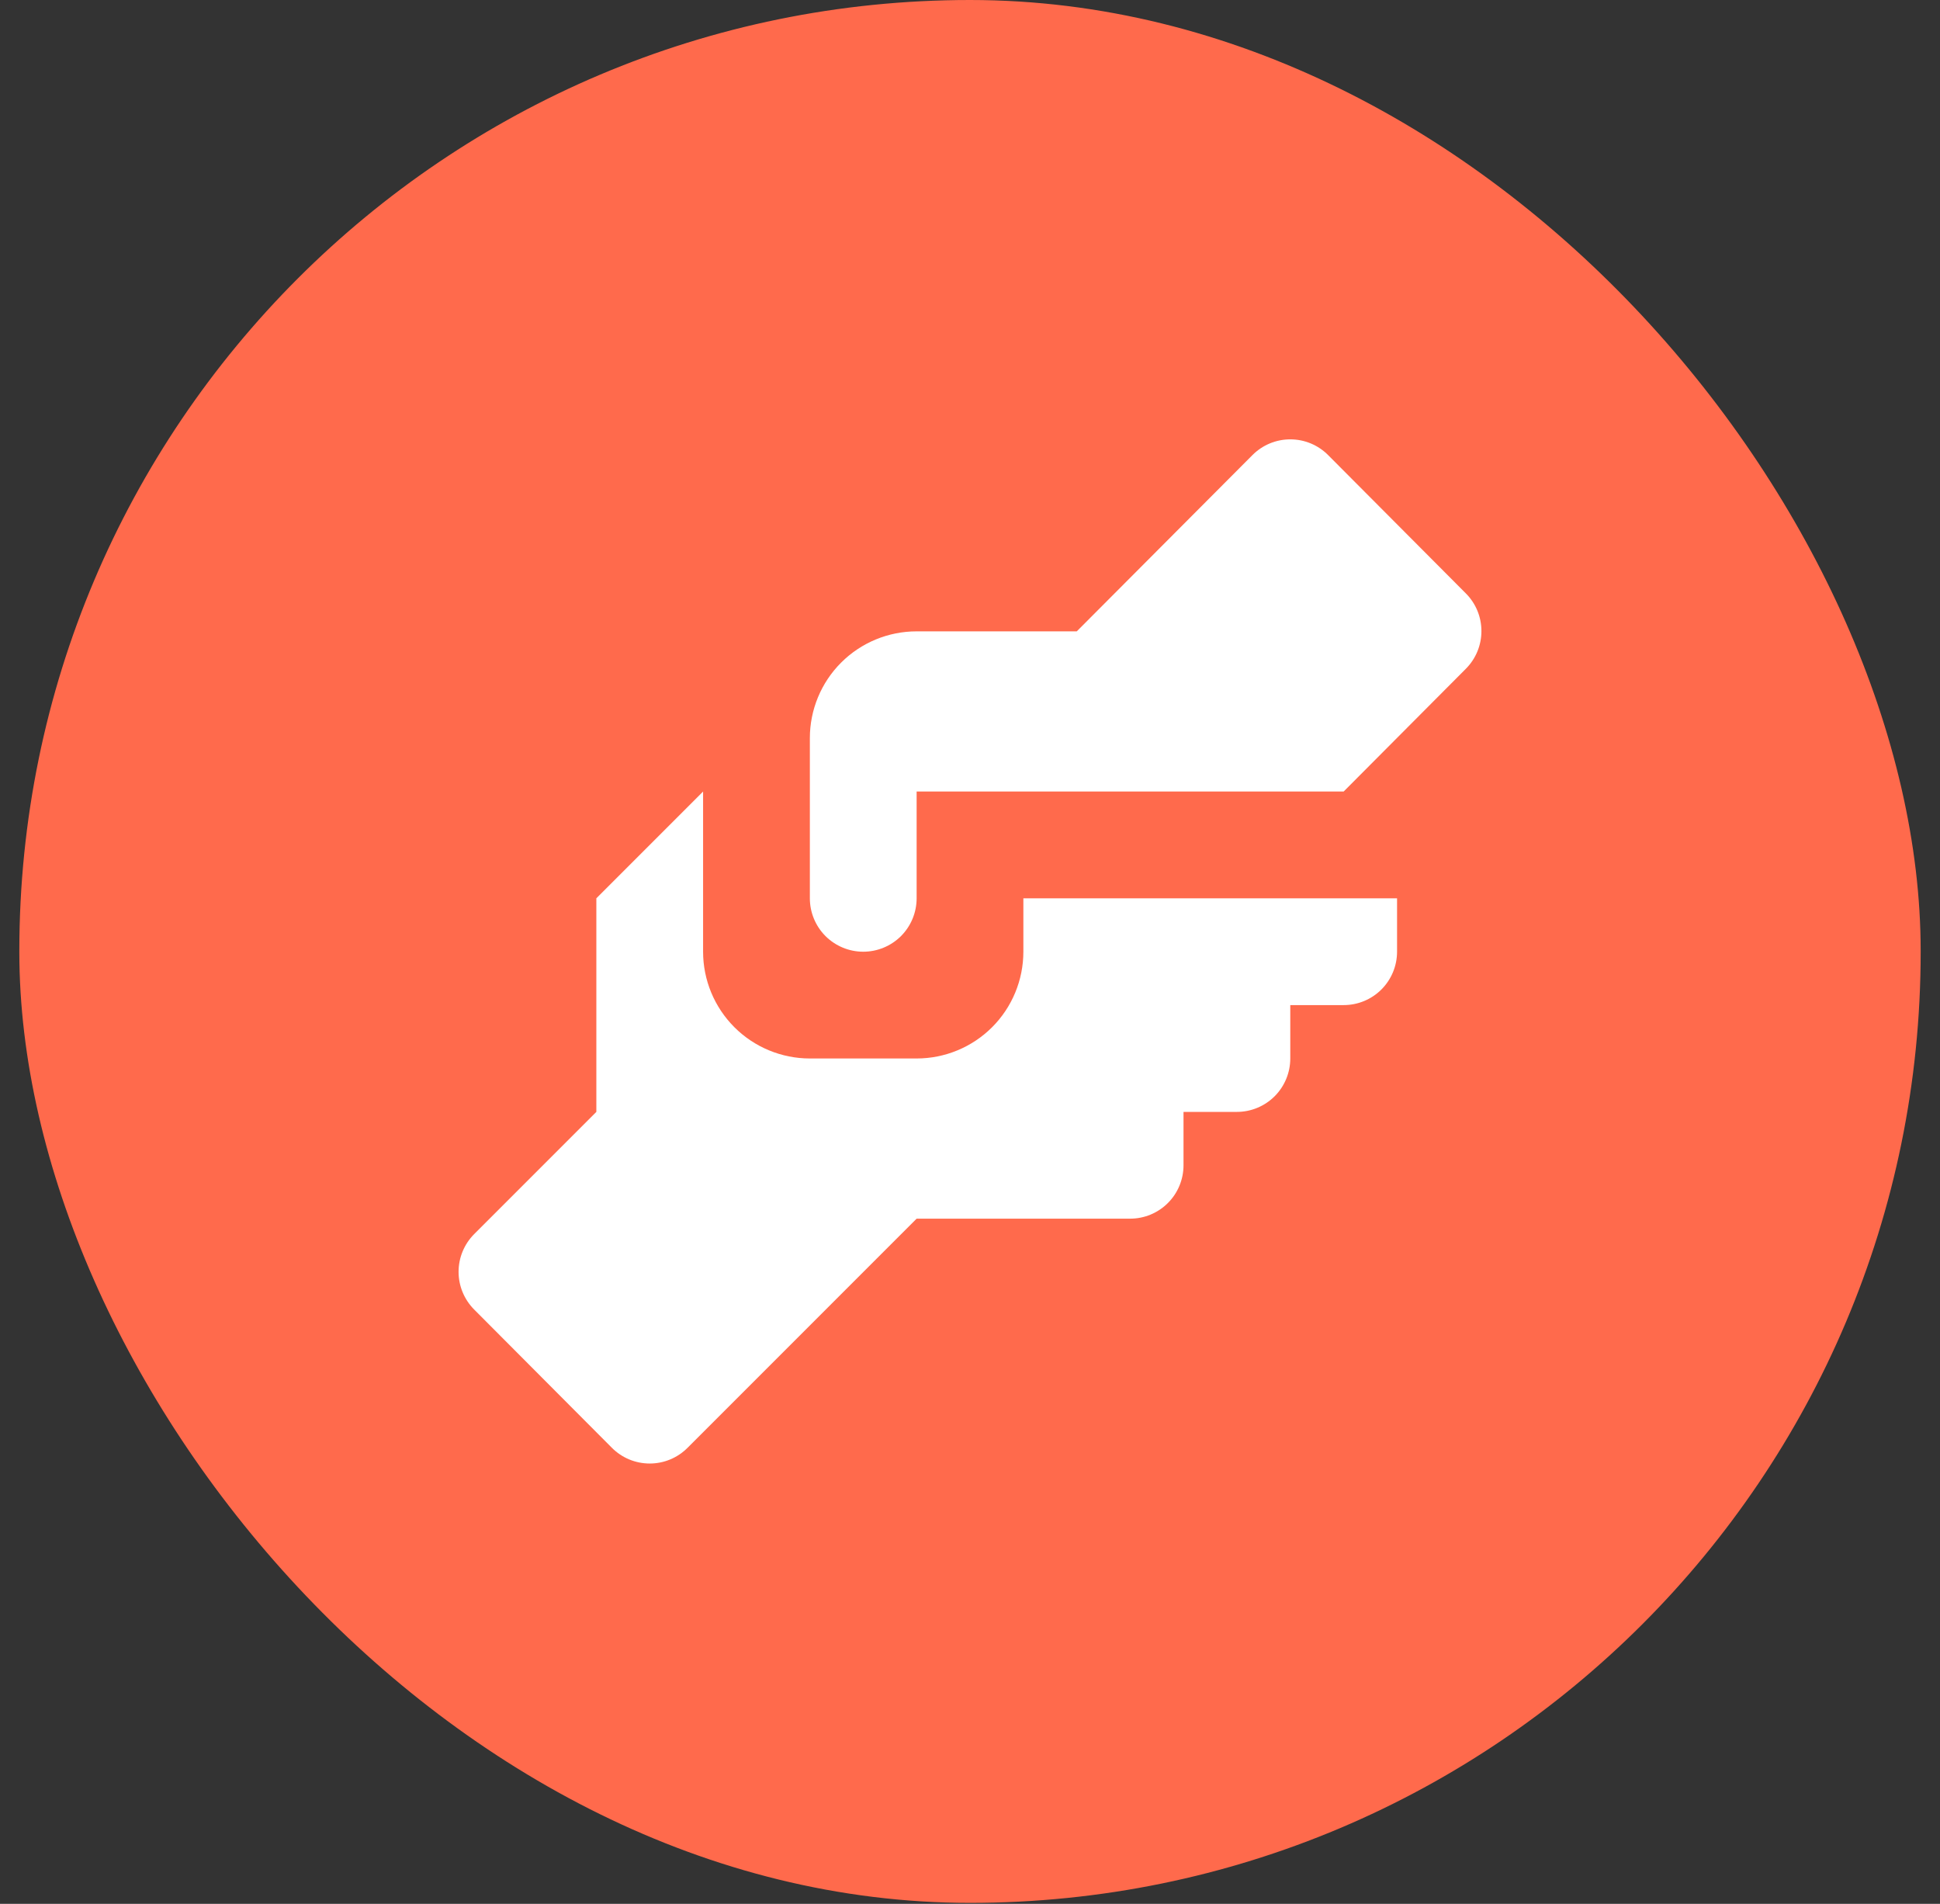
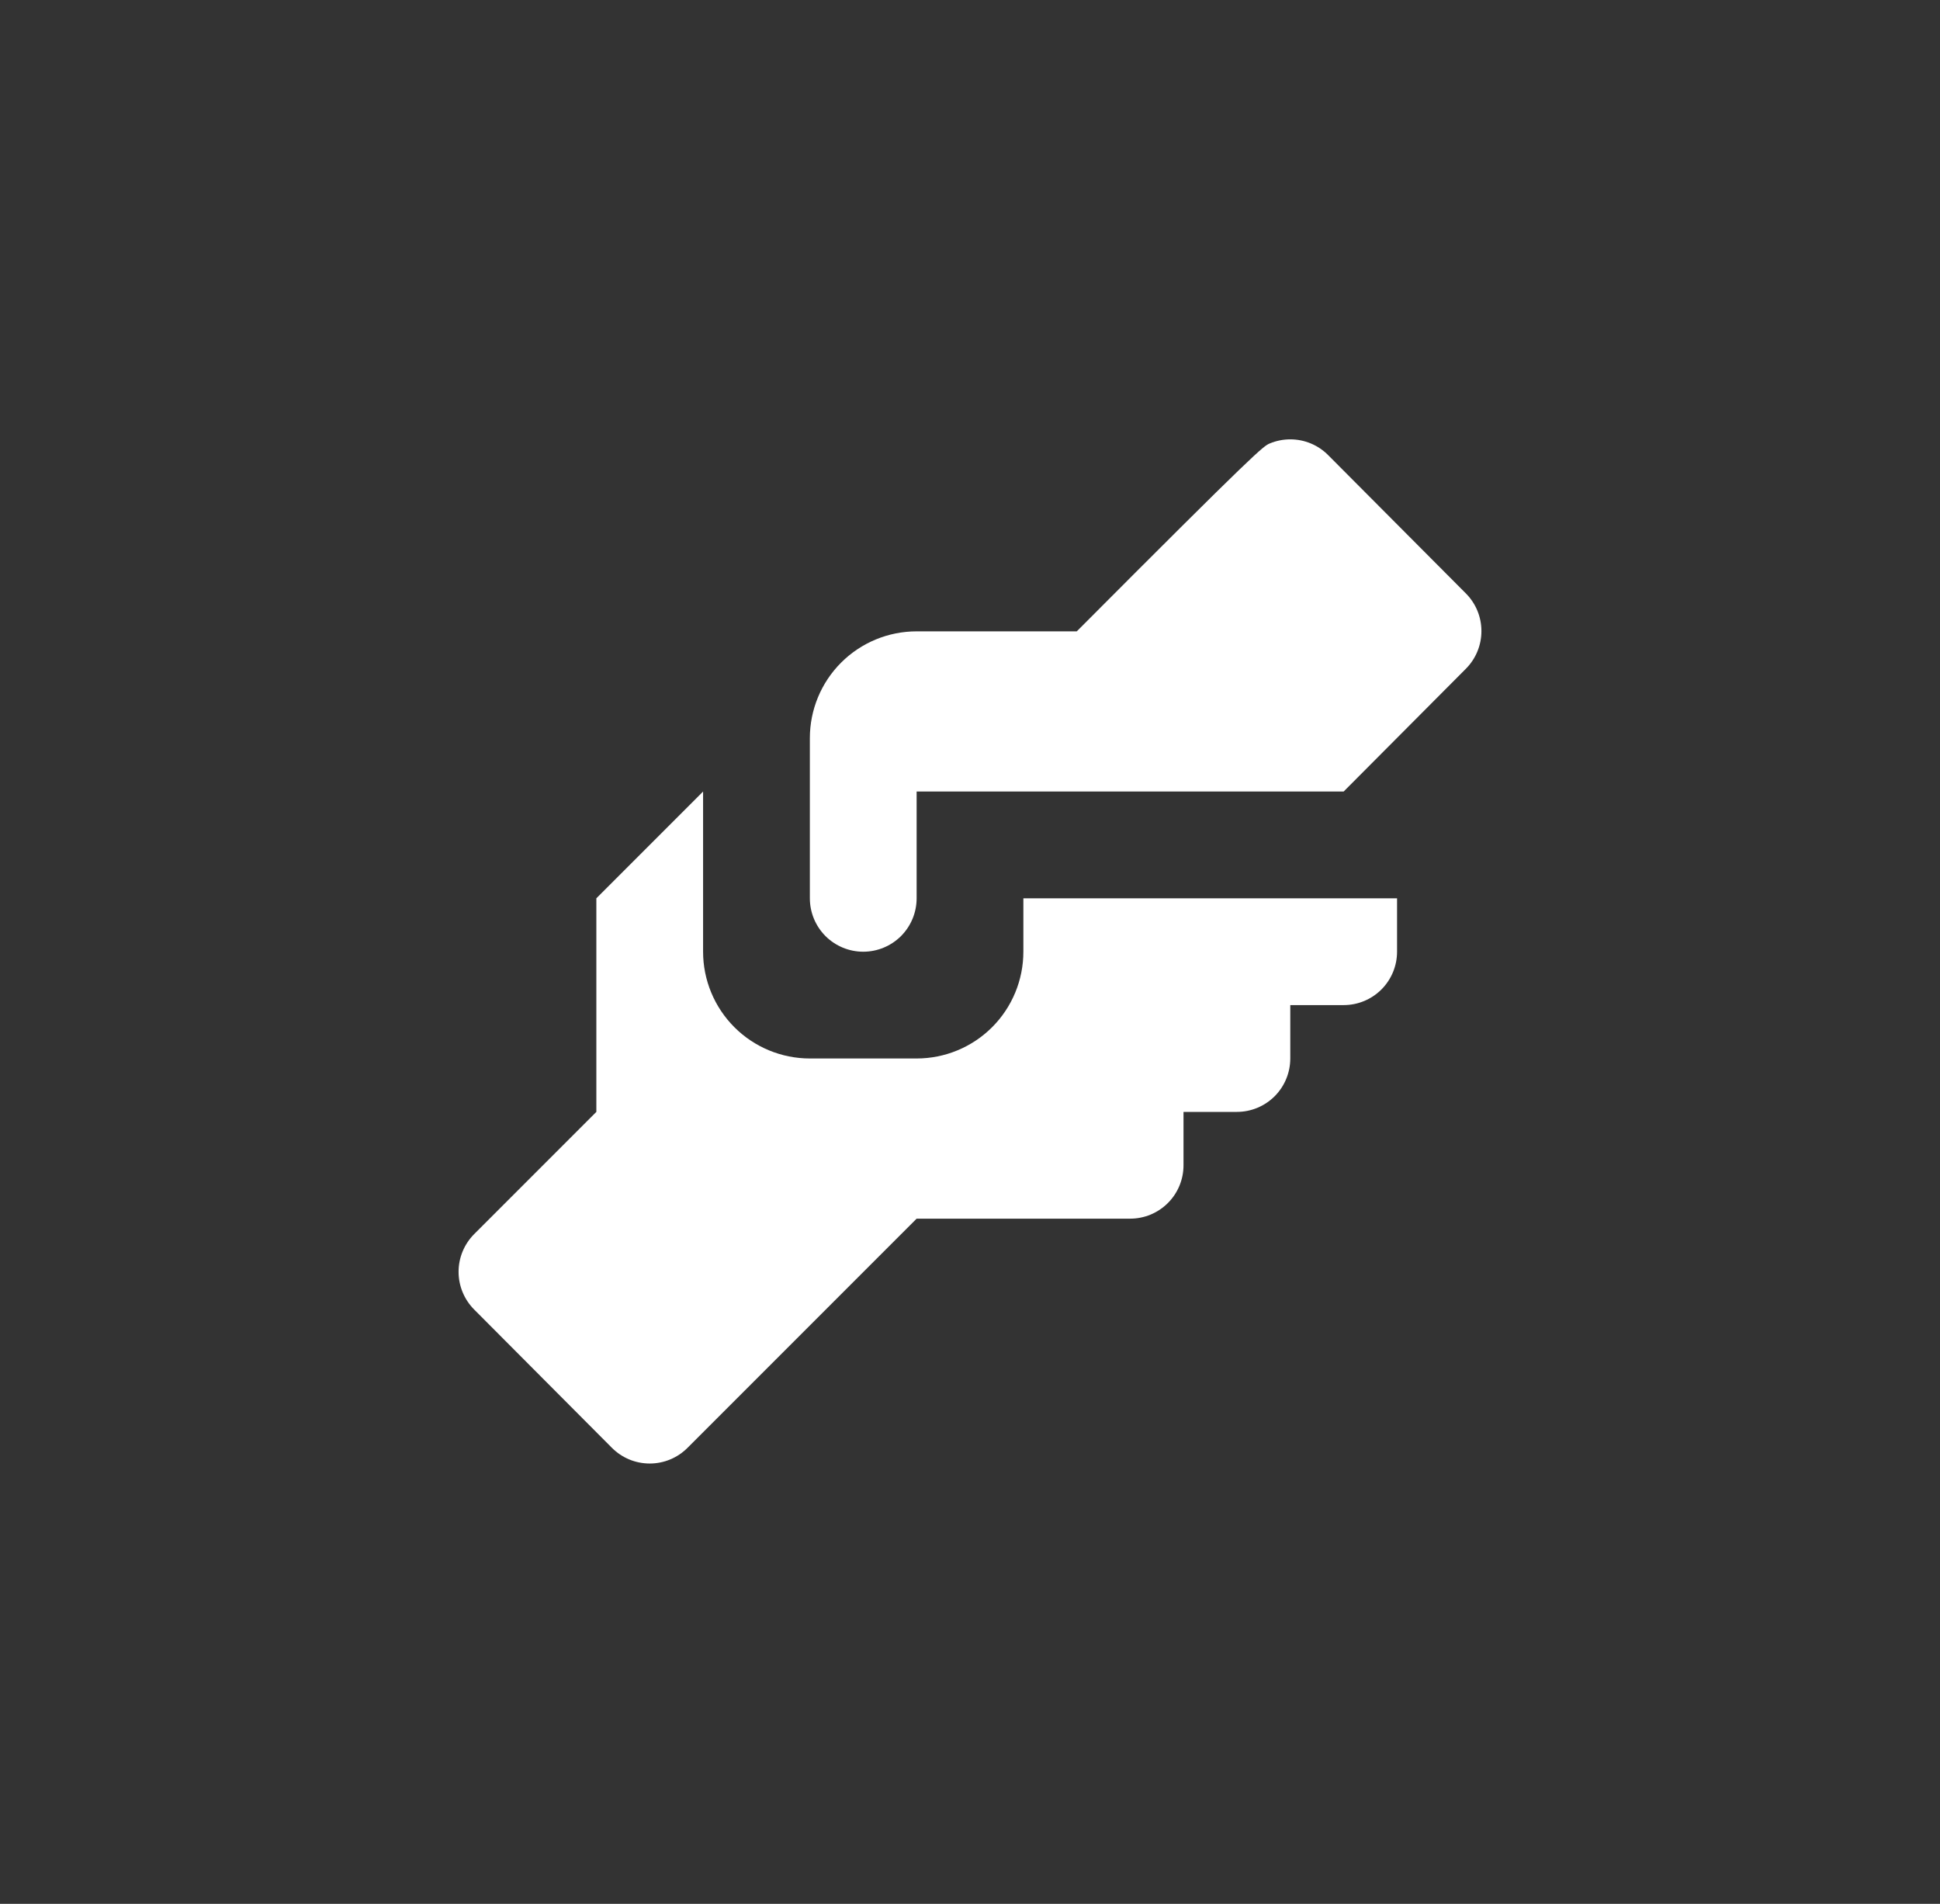
<svg xmlns="http://www.w3.org/2000/svg" width="53" height="52" viewBox="0 0 53 52" fill="none">
  <rect x="0" y="0" width="53" height="52" fill="#333333" stroke="none" />
-   <rect x="0.528" width="51.944" height="51.973" rx="25.972" fill="#FF6A4C" />
-   <path d="M25.042 17.244H29.417L34.215 12.431C34.35 12.295 34.511 12.186 34.689 12.112C34.867 12.038 35.057 12 35.25 12C35.443 12 35.633 12.038 35.811 12.112C35.989 12.186 36.15 12.295 36.285 12.431L40.048 16.209C40.32 16.482 40.472 16.851 40.472 17.237C40.472 17.622 40.32 17.991 40.048 18.265L36.708 21.619H25.042V24.535C25.042 24.922 24.888 25.293 24.615 25.567C24.341 25.84 23.97 25.994 23.583 25.994C23.197 25.994 22.826 25.84 22.552 25.567C22.279 25.293 22.125 24.922 22.125 24.535V20.16C22.125 19.387 22.432 18.645 22.979 18.098C23.526 17.551 24.268 17.244 25.042 17.244ZM16.292 24.535V30.369L12.952 33.709C12.681 33.982 12.528 34.351 12.528 34.737C12.528 35.122 12.681 35.492 12.952 35.765L16.715 39.542C16.85 39.678 17.012 39.787 17.189 39.861C17.367 39.935 17.558 39.973 17.75 39.973C17.943 39.973 18.133 39.935 18.311 39.861C18.489 39.787 18.65 39.678 18.785 39.542L25.042 33.285H30.875C31.262 33.285 31.633 33.132 31.906 32.858C32.18 32.585 32.333 32.214 32.333 31.827V30.369H33.792C34.178 30.369 34.549 30.215 34.823 29.942C35.096 29.668 35.25 29.297 35.25 28.91V27.452H36.708C37.095 27.452 37.466 27.299 37.74 27.025C38.013 26.752 38.167 26.381 38.167 25.994V24.535H27.958V25.994C27.958 26.767 27.651 27.509 27.104 28.056C26.557 28.603 25.815 28.91 25.042 28.91H22.125C21.352 28.91 20.61 28.603 20.063 28.056C19.516 27.509 19.208 26.767 19.208 25.994V21.619L16.292 24.535Z" fill="white" />
+   <path d="M25.042 17.244H29.417C34.35 12.295 34.511 12.186 34.689 12.112C34.867 12.038 35.057 12 35.25 12C35.443 12 35.633 12.038 35.811 12.112C35.989 12.186 36.15 12.295 36.285 12.431L40.048 16.209C40.32 16.482 40.472 16.851 40.472 17.237C40.472 17.622 40.32 17.991 40.048 18.265L36.708 21.619H25.042V24.535C25.042 24.922 24.888 25.293 24.615 25.567C24.341 25.84 23.97 25.994 23.583 25.994C23.197 25.994 22.826 25.84 22.552 25.567C22.279 25.293 22.125 24.922 22.125 24.535V20.16C22.125 19.387 22.432 18.645 22.979 18.098C23.526 17.551 24.268 17.244 25.042 17.244ZM16.292 24.535V30.369L12.952 33.709C12.681 33.982 12.528 34.351 12.528 34.737C12.528 35.122 12.681 35.492 12.952 35.765L16.715 39.542C16.85 39.678 17.012 39.787 17.189 39.861C17.367 39.935 17.558 39.973 17.75 39.973C17.943 39.973 18.133 39.935 18.311 39.861C18.489 39.787 18.65 39.678 18.785 39.542L25.042 33.285H30.875C31.262 33.285 31.633 33.132 31.906 32.858C32.18 32.585 32.333 32.214 32.333 31.827V30.369H33.792C34.178 30.369 34.549 30.215 34.823 29.942C35.096 29.668 35.25 29.297 35.25 28.91V27.452H36.708C37.095 27.452 37.466 27.299 37.74 27.025C38.013 26.752 38.167 26.381 38.167 25.994V24.535H27.958V25.994C27.958 26.767 27.651 27.509 27.104 28.056C26.557 28.603 25.815 28.91 25.042 28.91H22.125C21.352 28.91 20.61 28.603 20.063 28.056C19.516 27.509 19.208 26.767 19.208 25.994V21.619L16.292 24.535Z" fill="white" />
</svg>